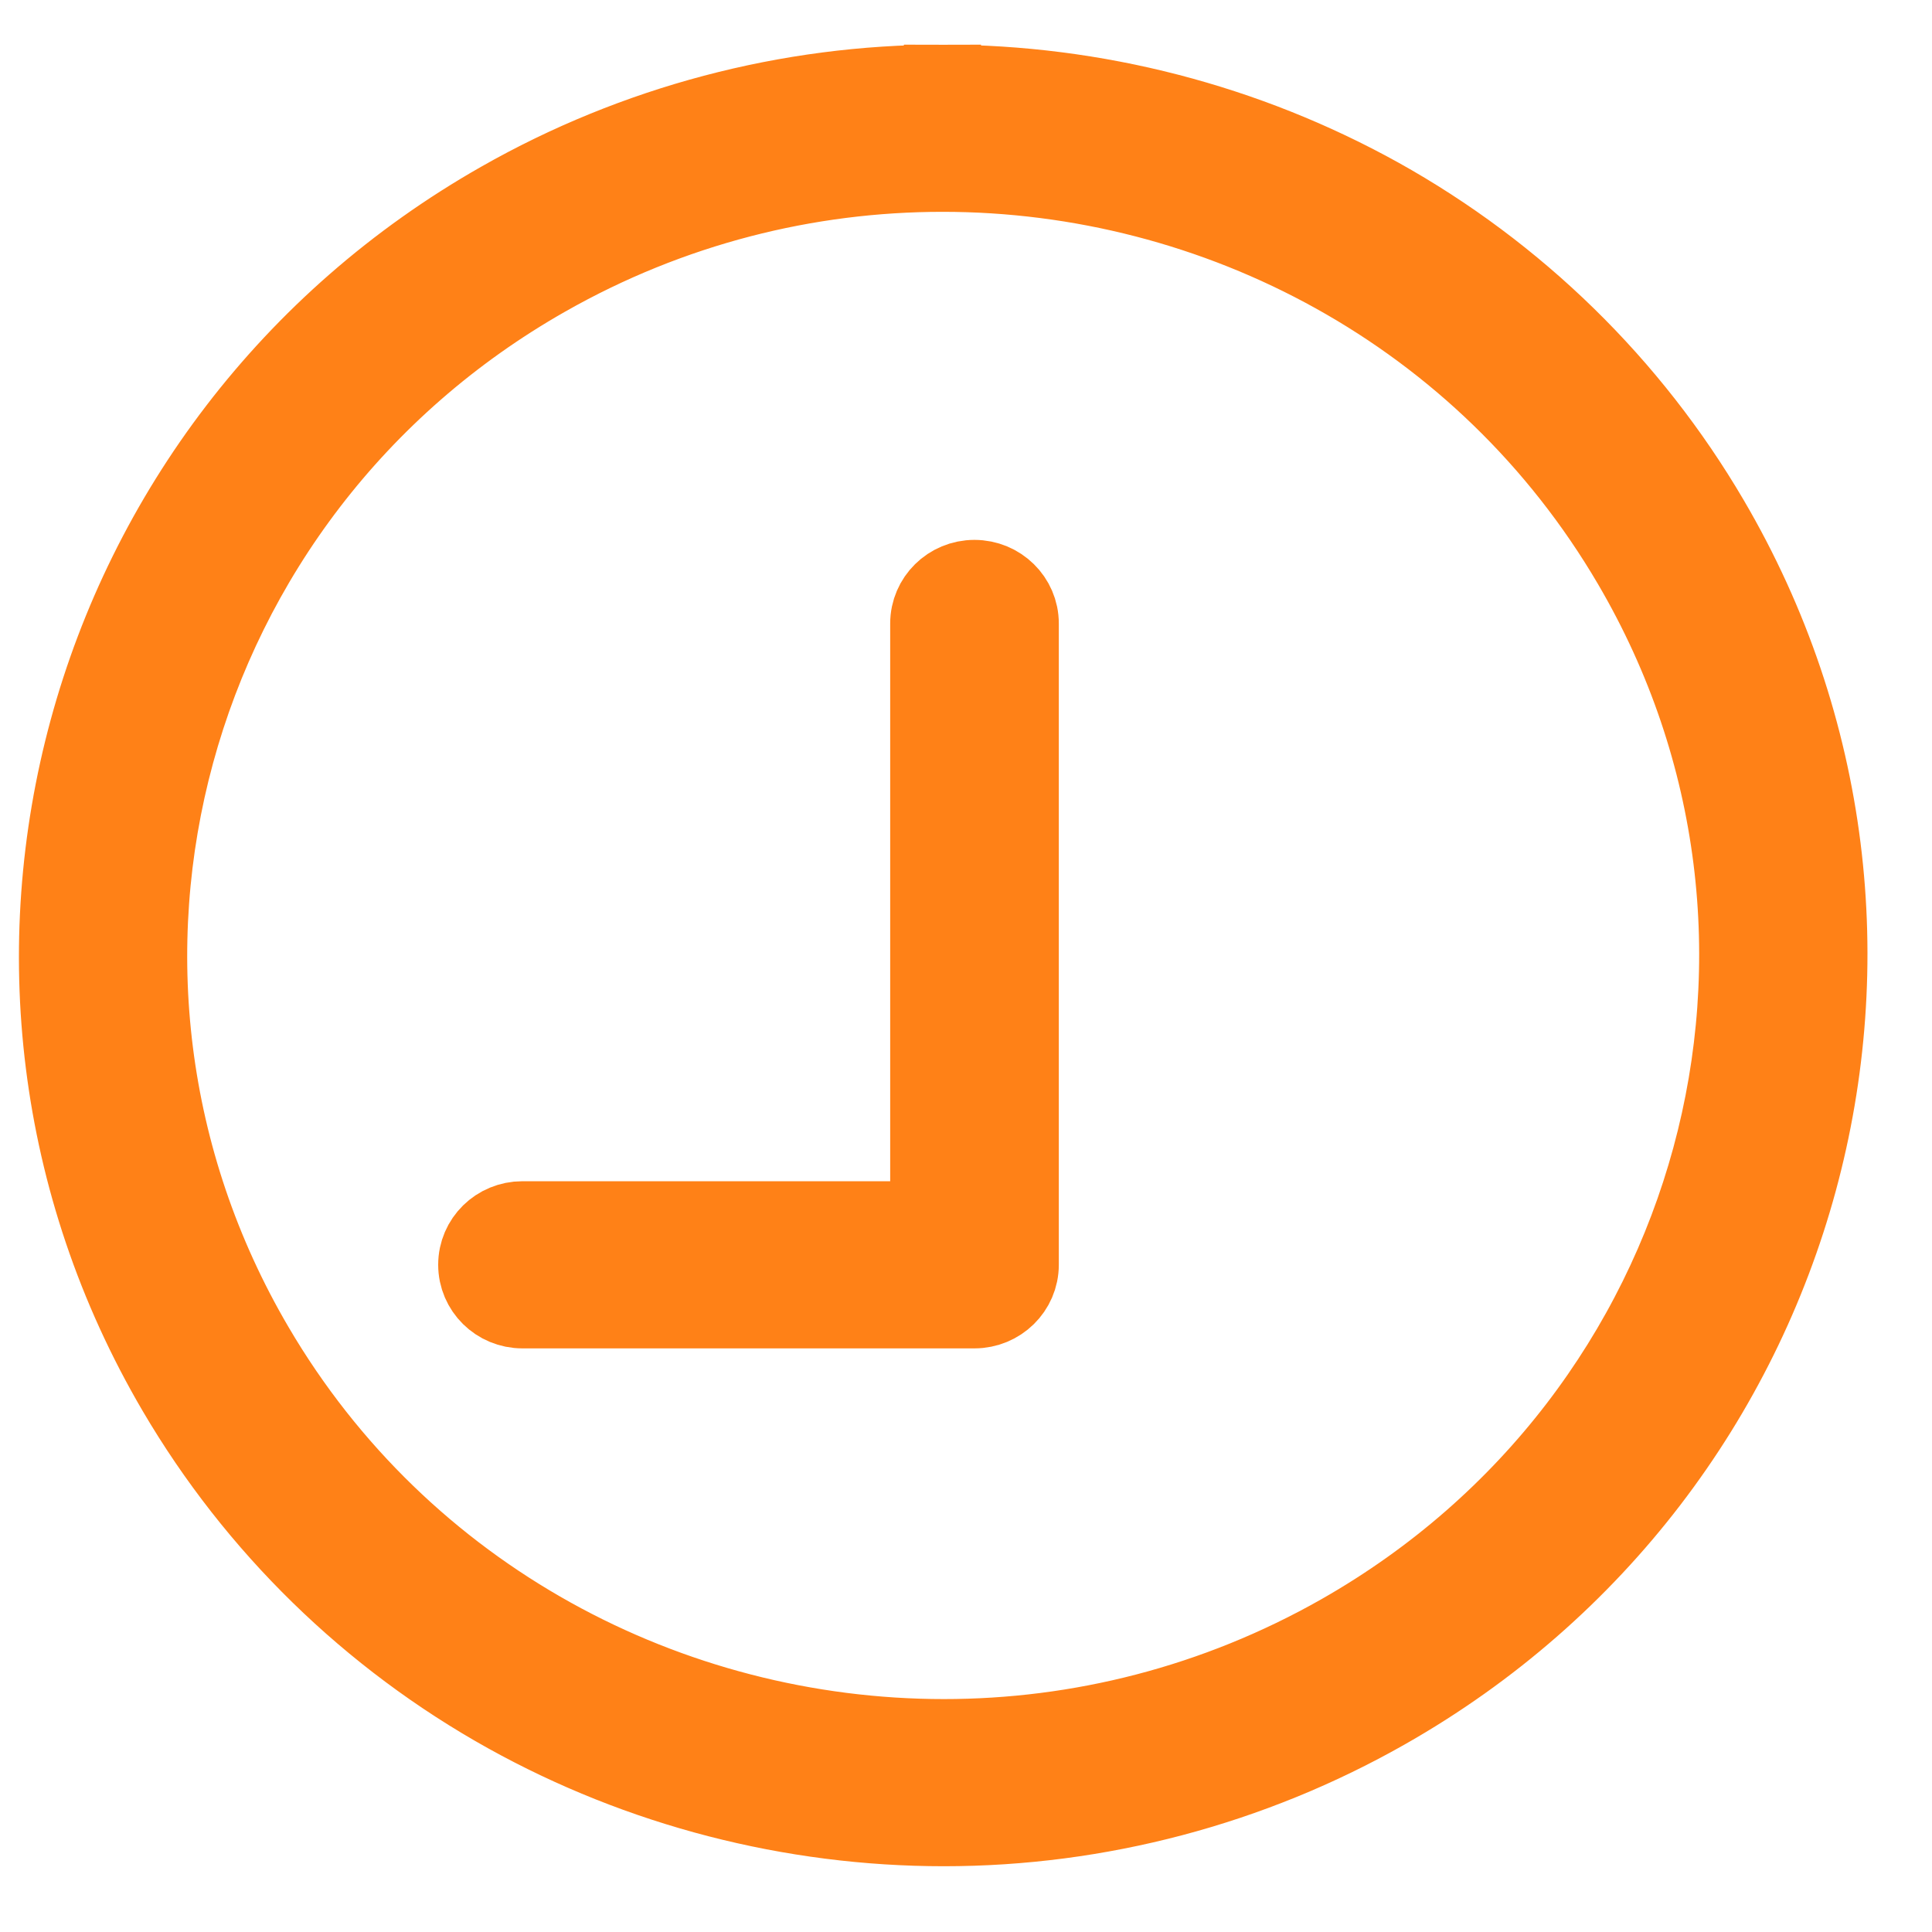
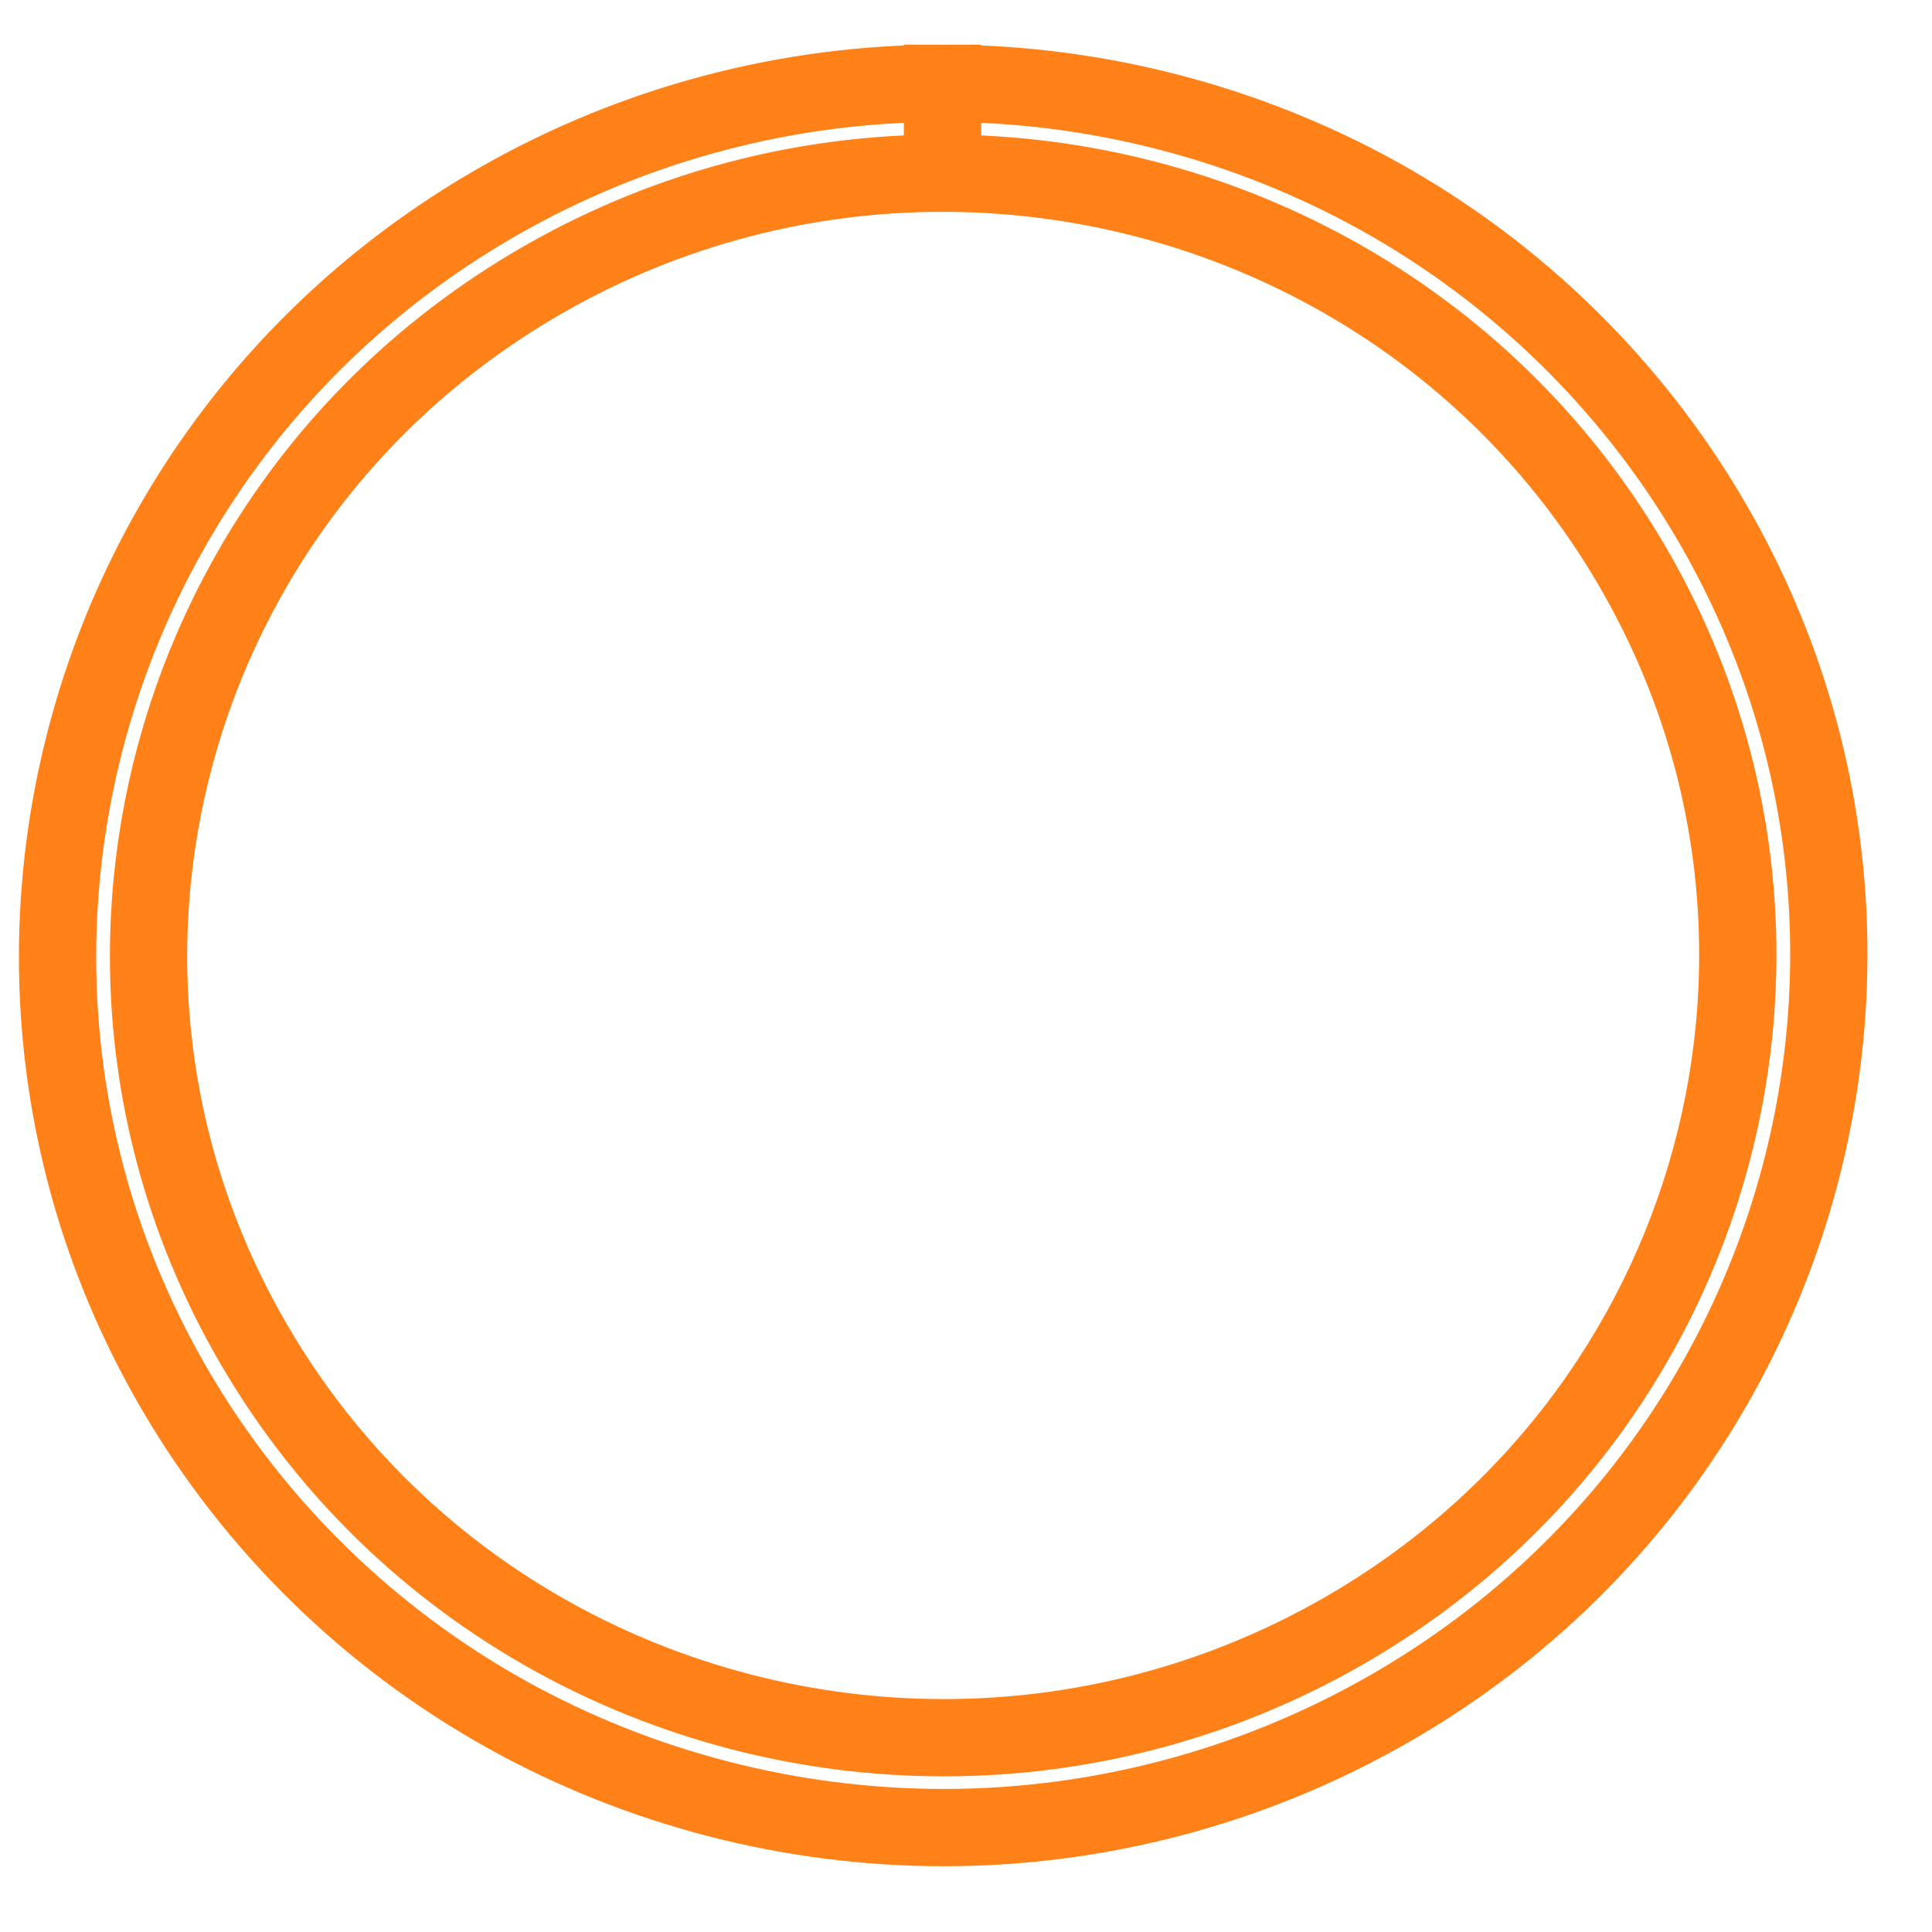
<svg xmlns="http://www.w3.org/2000/svg" width="25px" height="25px" viewBox="0 0 25 25" version="1.1">
  <title>EB1E18F6-BF90-40E4-BA40-322BFE21B996</title>
  <desc>Created with sketchtool.</desc>
  <g id="Home" stroke="none" stroke-width="1" fill="none" fill-rule="evenodd">
    <g id="Home_v2" transform="translate(-737, -5128)">
      <g id="footer-/-desktop" transform="translate(0, 4861)">
        <g id="FOOTER">
          <g id="Atención-a-clientes">
            <g transform="translate(736.66, 112.144)">
              <g id="icon/menu-clock" transform="translate(1.085, 155.934)">
-                 <path d="M16.6,20.051 C14.982,20.97 13.213,21.408 11.47,21.408 C7.916,21.408 4.46,19.593 2.556,16.345 C-0.282,11.505 1.402,5.316 6.319,2.521 C7.938,1.6 9.707,1.163 11.45,1.163 C15.003,1.162 18.459,2.978 20.363,6.225 C23.202,11.065 21.518,17.255 16.6,20.051 M21.386,5.644 C20.362,3.897 18.882,2.451 17.107,1.463 C15.384,0.506 13.428,0 11.451,0 L11.451,1.163 L11.45,0 C9.449,0 7.47,0.523 5.729,1.514 C0.256,4.624 -1.627,11.54 1.533,16.928 C2.558,18.675 4.038,20.12 5.814,21.108 C7.536,22.065 9.491,22.571 11.47,22.571 C13.47,22.571 15.449,22.048 17.191,21.057 C22.665,17.947 24.547,11.032 21.386,5.644" id="Fill-1" fill="#FF8117" />
                <path d="M16.6,20.051 C14.982,20.97 13.213,21.408 11.47,21.408 C7.916,21.408 4.46,19.593 2.556,16.345 C-0.282,11.505 1.402,5.316 6.319,2.521 C7.938,1.6 9.707,1.163 11.45,1.163 C15.003,1.162 18.459,2.978 20.363,6.225 C23.202,11.065 21.518,17.255 16.6,20.051 Z M21.386,5.644 C20.362,3.897 18.882,2.451 17.107,1.463 C15.384,0.506 13.428,0 11.451,0 L11.451,1.163 L11.45,0 C9.449,0 7.47,0.523 5.729,1.514 C0.256,4.624 -1.627,11.54 1.533,16.928 C2.558,18.675 4.038,20.12 5.814,21.108 C7.536,22.065 9.491,22.571 11.47,22.571 C13.47,22.571 15.449,22.048 17.191,21.057 C22.665,17.947 24.547,11.032 21.386,5.644 Z" id="Stroke-3" stroke="#FF8117" />
-                 <path d="M11.864,6.408 C11.538,6.408 11.274,6.669 11.274,6.99 L11.274,14.707 L6.015,14.707 C5.689,14.707 5.425,14.966 5.425,15.288 C5.425,15.61 5.689,15.87 6.015,15.87 L11.864,15.87 C12.19,15.87 12.456,15.61 12.456,15.288 L12.456,6.99 C12.456,6.669 12.191,6.408 11.864,6.408" id="Fill-5" fill="#FF8117" />
-                 <path d="M11.864,6.408 C11.538,6.408 11.274,6.669 11.274,6.99 L11.274,14.707 L6.015,14.707 C5.689,14.707 5.425,14.966 5.425,15.288 C5.425,15.61 5.689,15.87 6.015,15.87 L11.864,15.87 C12.19,15.87 12.456,15.61 12.456,15.288 L12.456,6.99 C12.456,6.669 12.191,6.408 11.864,6.408 Z" id="Stroke-7" stroke="#FF8117" />
              </g>
            </g>
          </g>
        </g>
      </g>
    </g>
  </g>
</svg>